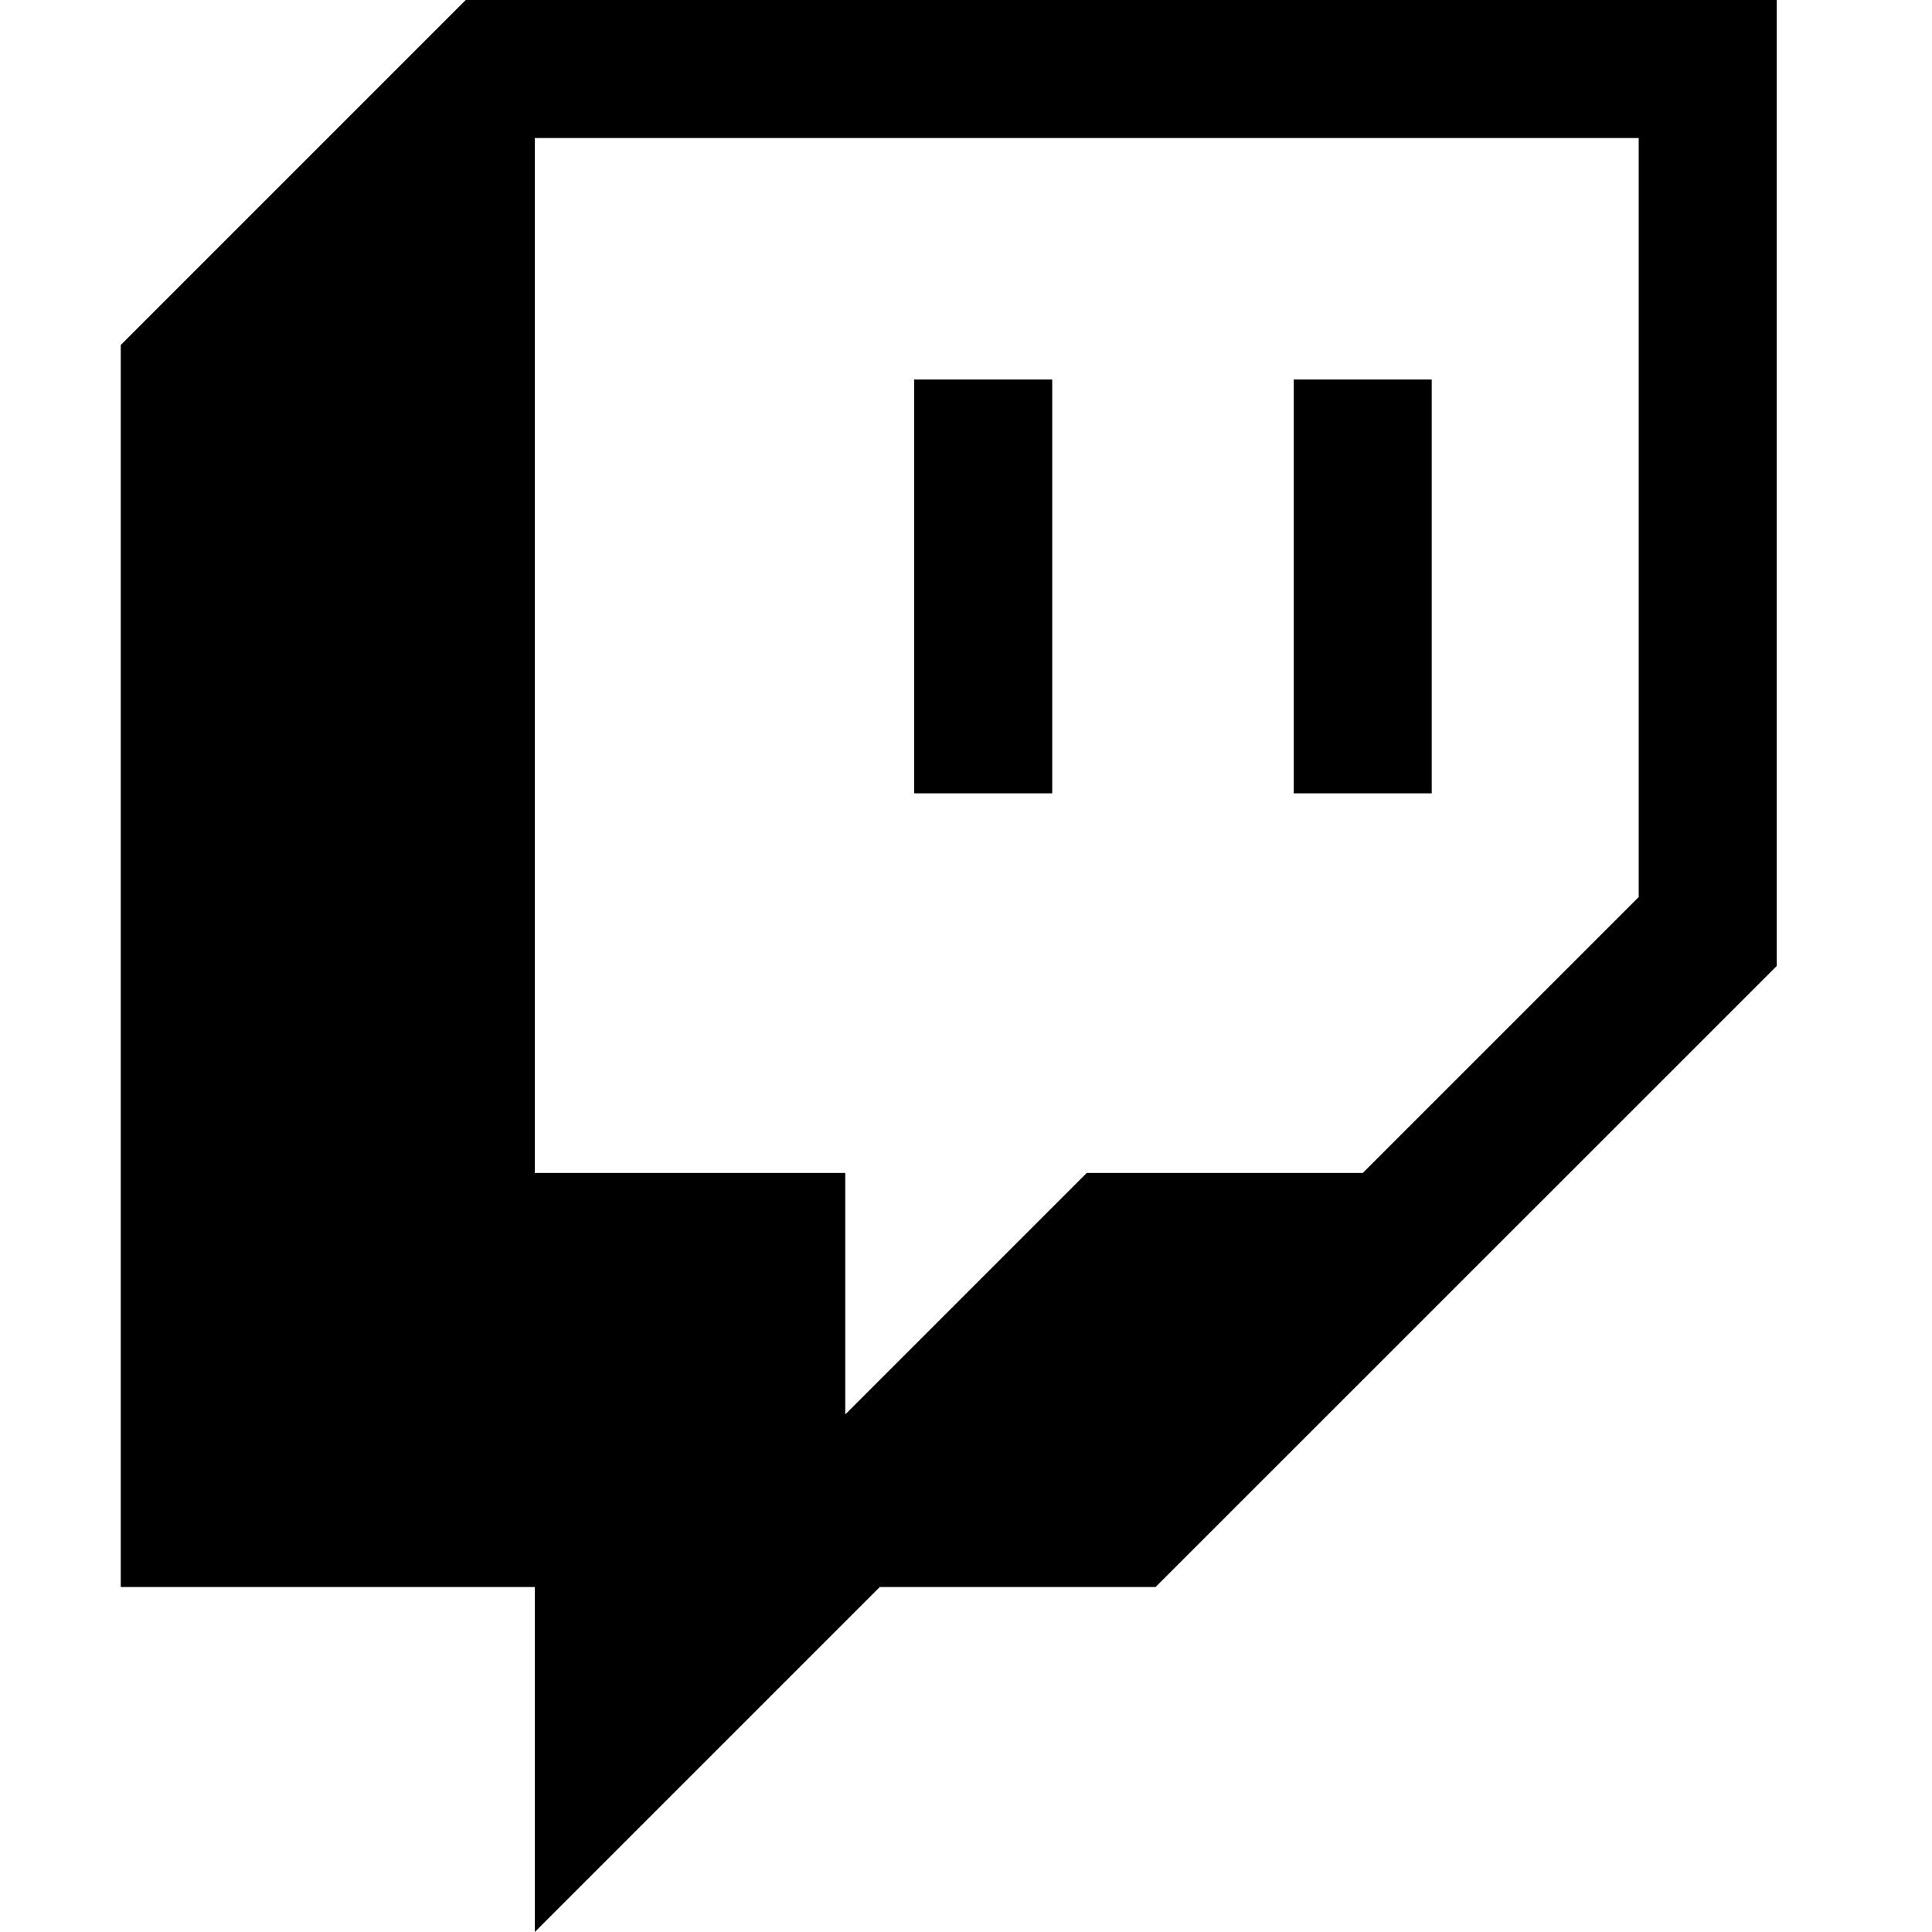
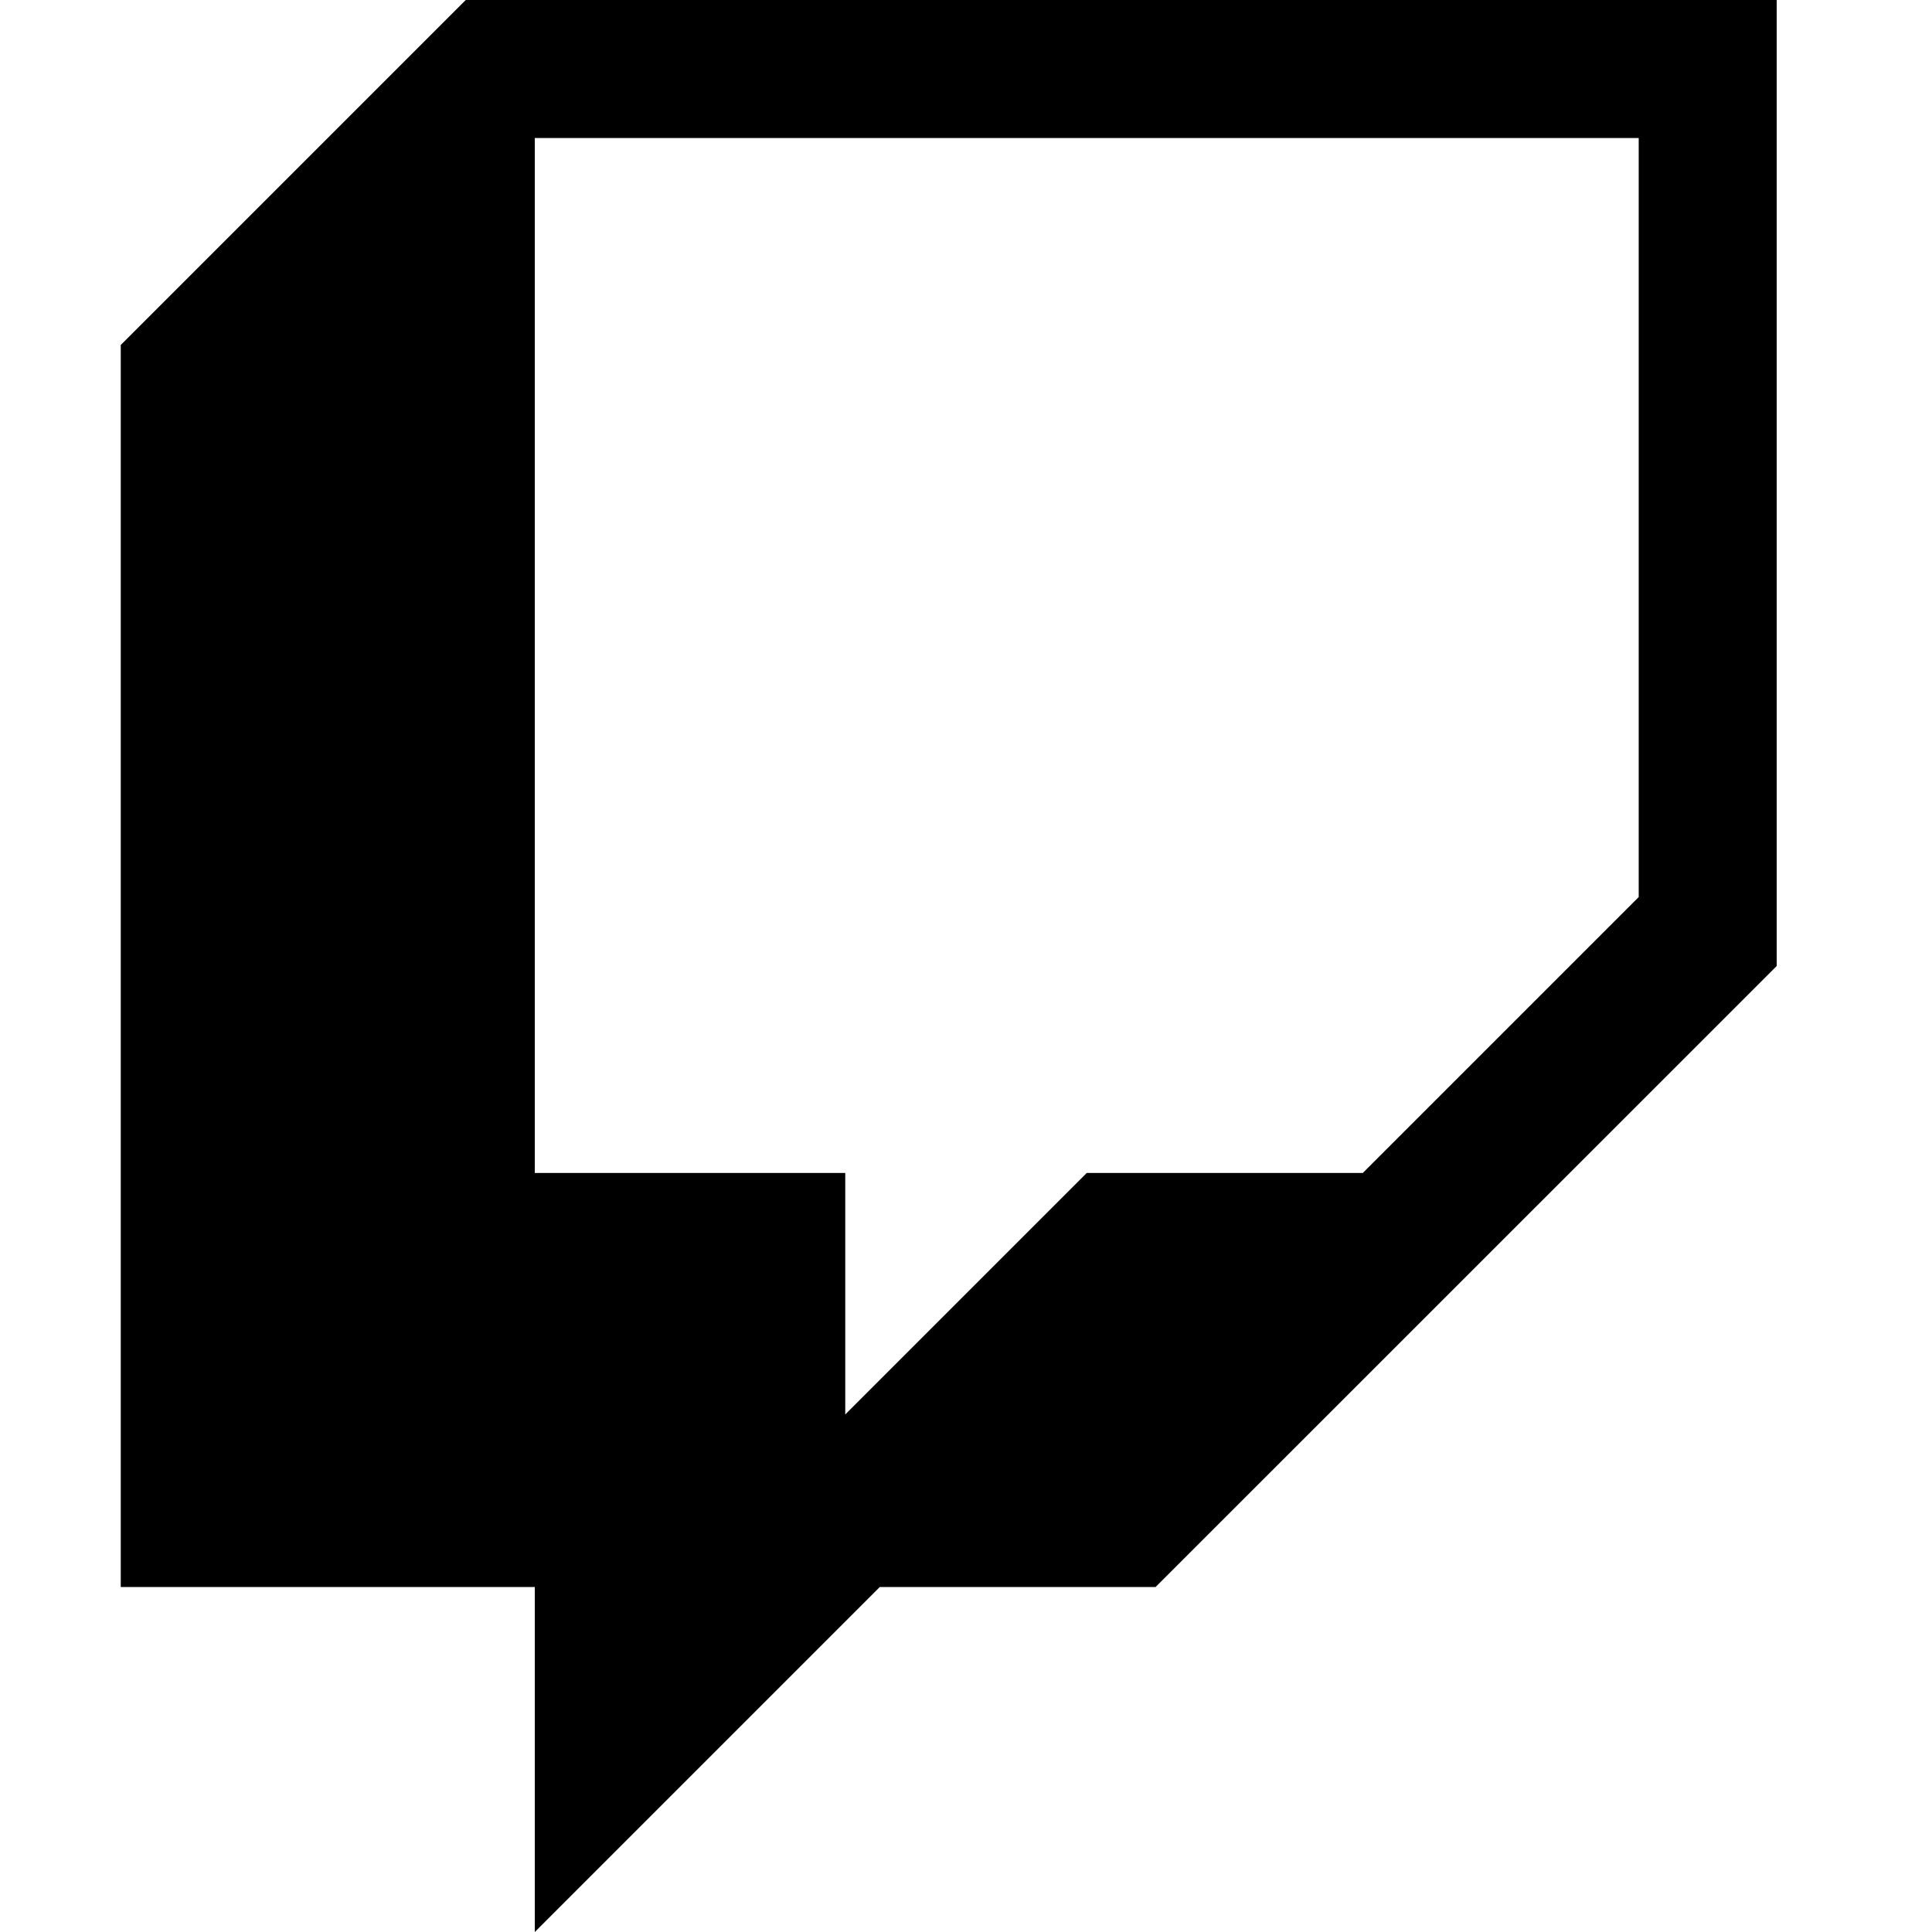
<svg xmlns="http://www.w3.org/2000/svg" width="2em" height="2em" viewBox="0 0 16 16">
  <g fill="currentColor">
    <path d="M3.857 0L1 2.857v10.286h3.429V16l2.857-2.857H9.57L14.714 8V0zm9.714 7.429l-2.285 2.285H9l-2 2v-2H4.429V1.143h9.142z" />
-     <path d="M11.857 3.143h-1.143V6.57h1.143zm-3.143 0H7.571V6.57h1.143z" />
  </g>
</svg>